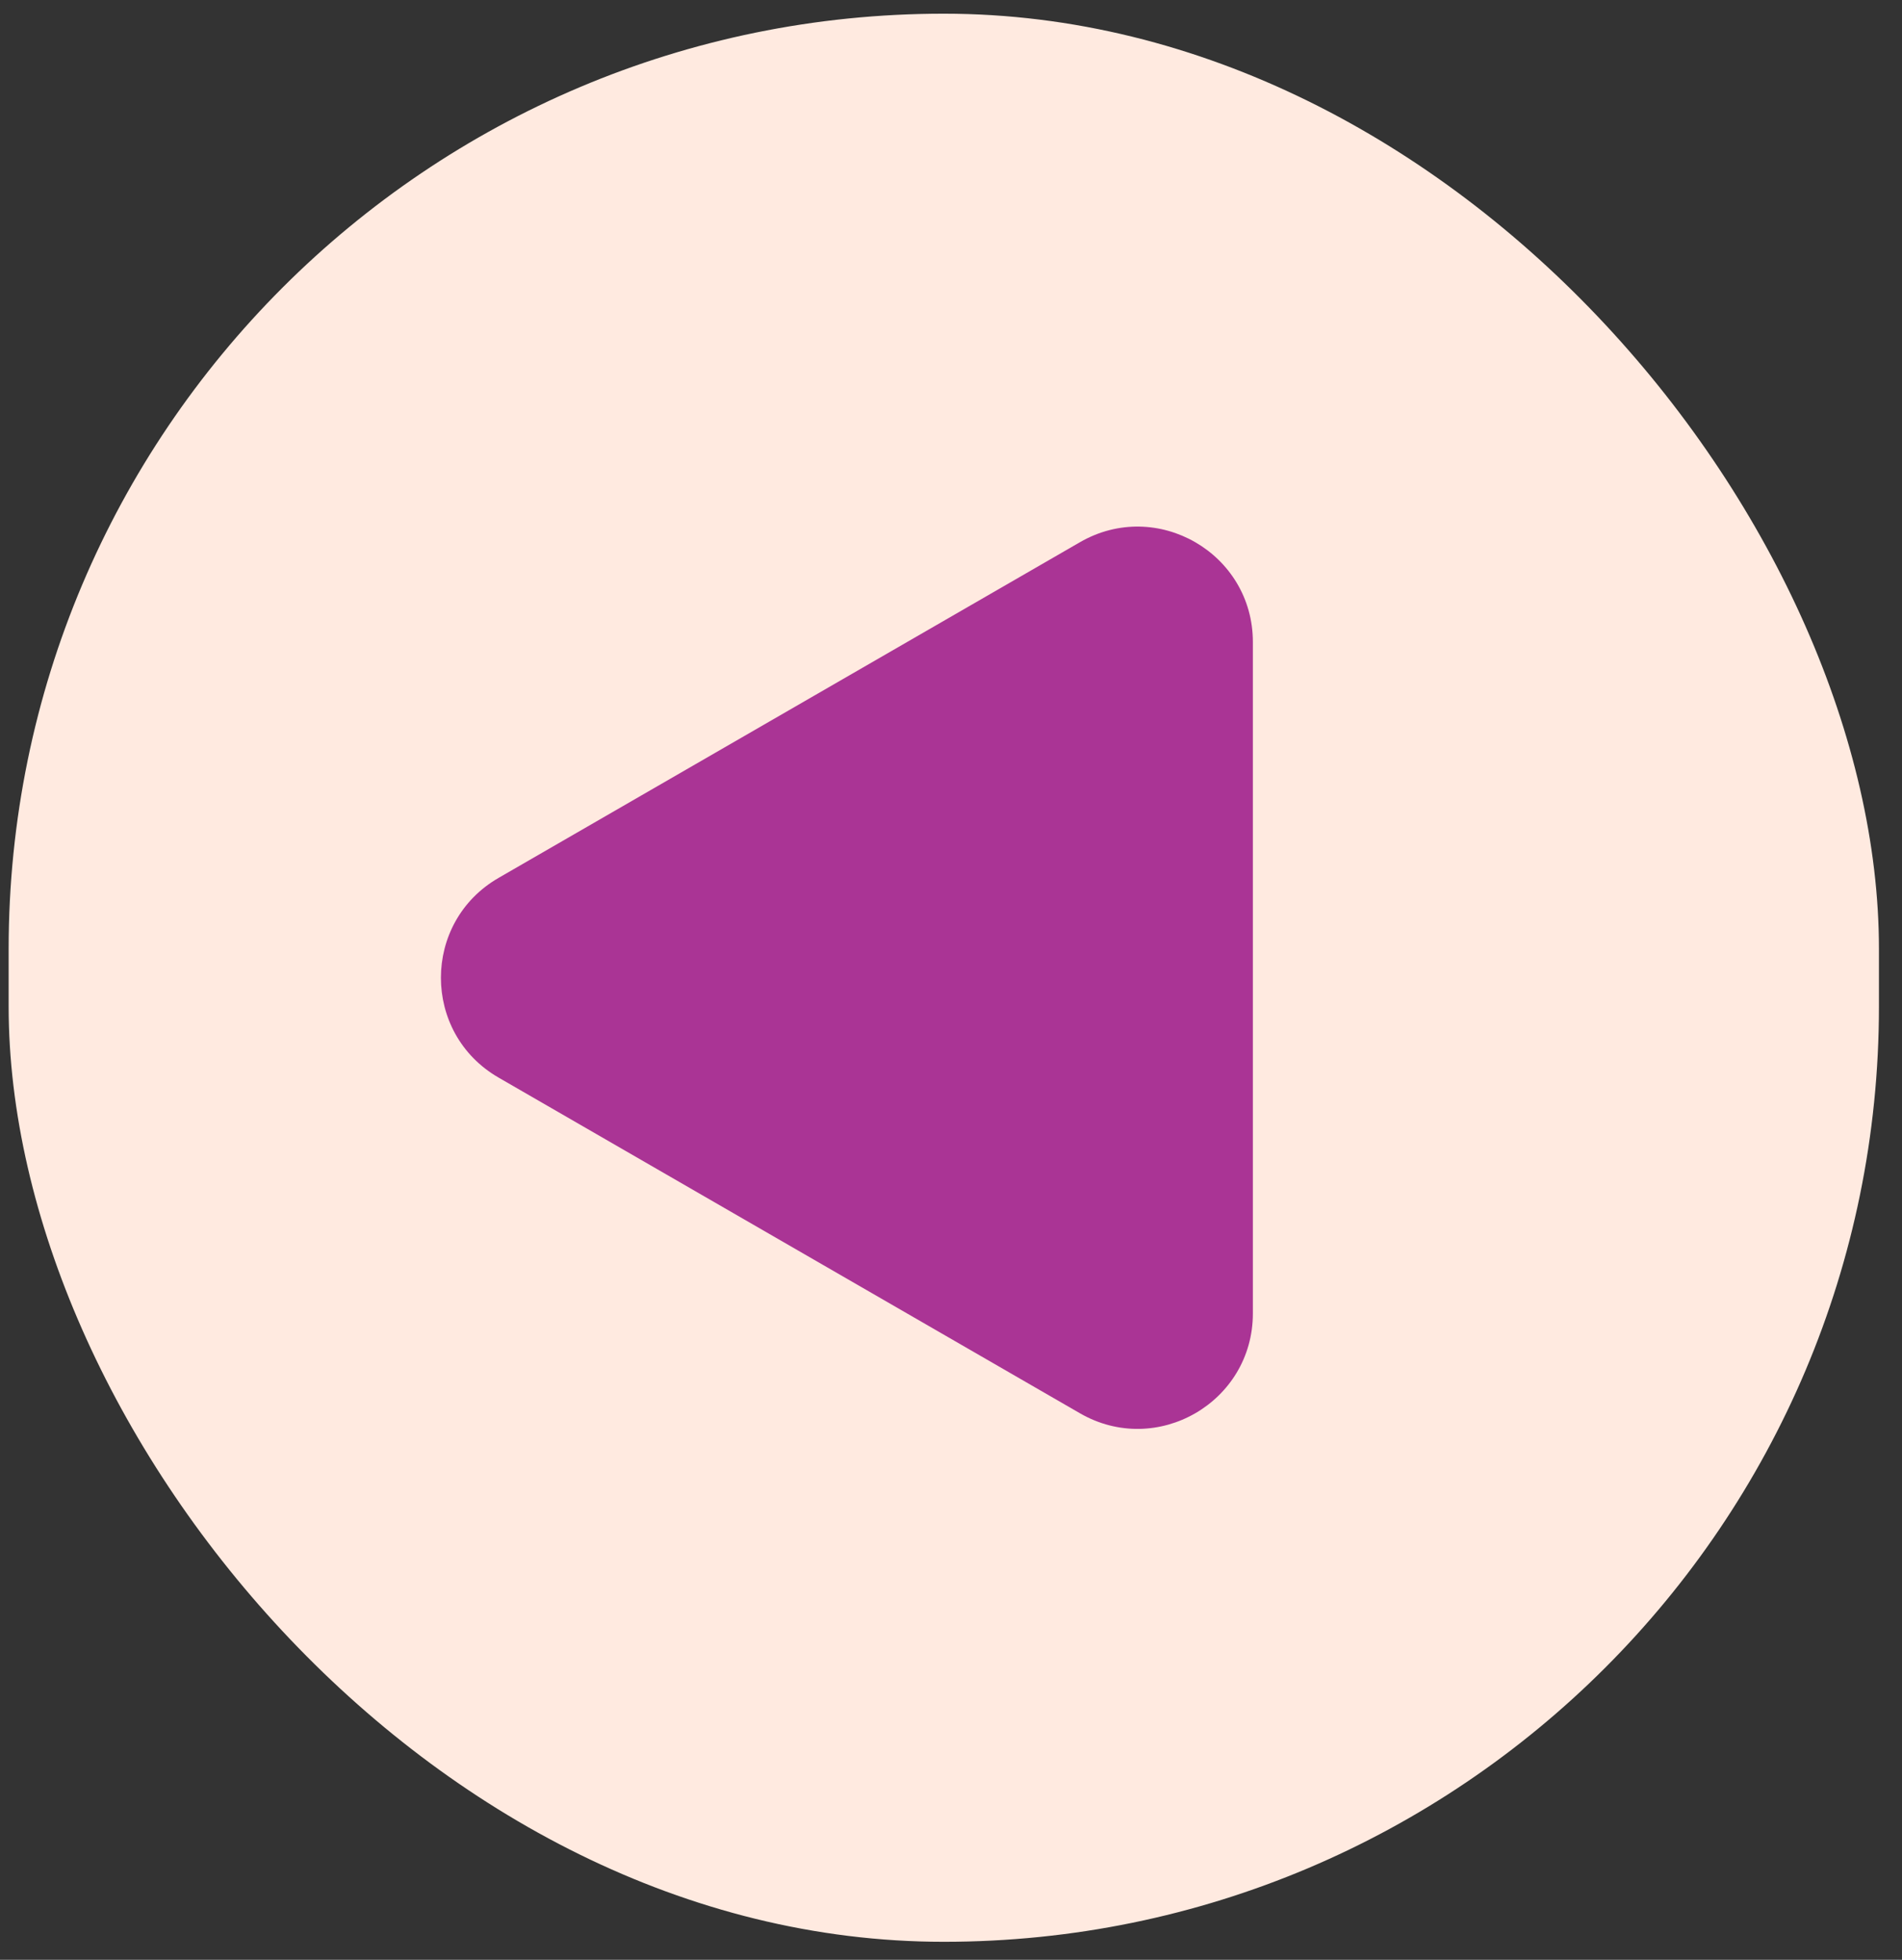
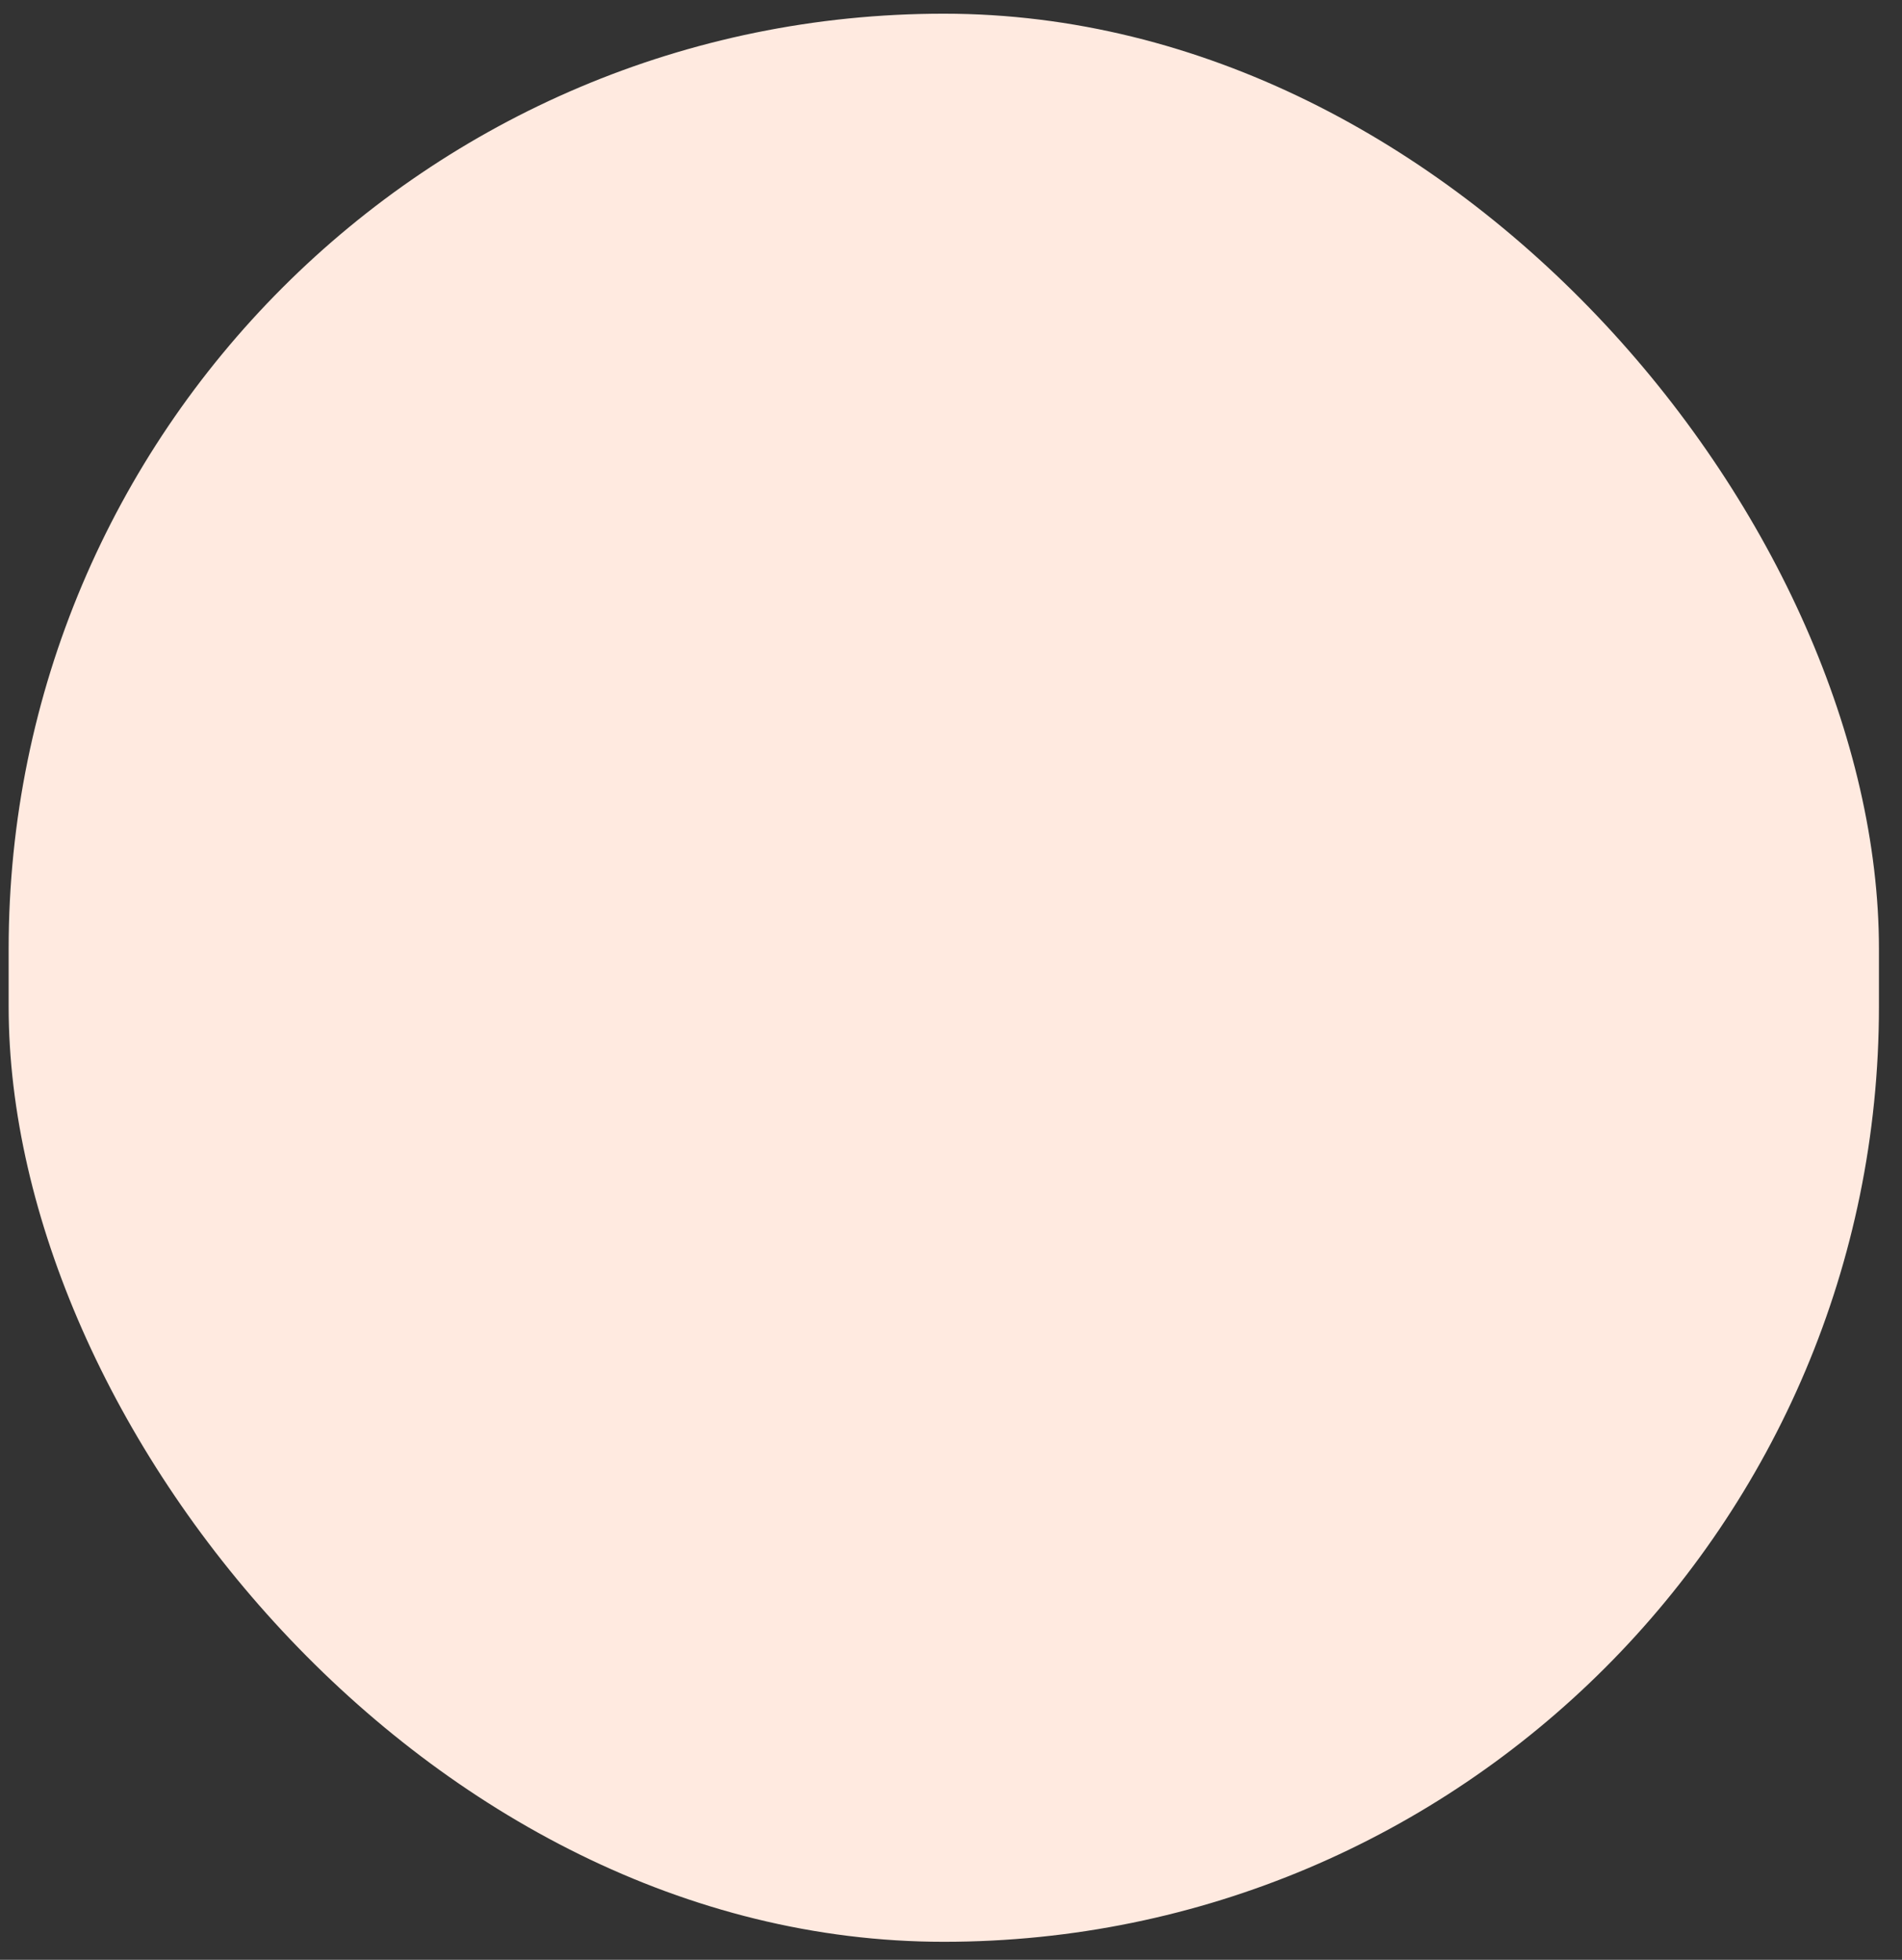
<svg xmlns="http://www.w3.org/2000/svg" width="66" height="68" viewBox="0 0 66 68" fill="none">
  <rect x="0" y="0" width="66" height="68" fill="#333333" stroke="none" />
  <rect x="65.2" y="67.375" width="64.9" height="66.9" rx="32.45" transform="rotate(-180 65.2 67.375)" fill="#FFEAE0" />
-   <path d="M17.3 37.389C14.633 35.849 14.633 32.001 17.3 30.461L37.475 18.813C40.142 17.273 43.475 19.198 43.475 22.277L43.475 45.573C43.475 48.652 40.142 50.577 37.475 49.037L17.3 37.389Z" fill="#AA3495" />
</svg>